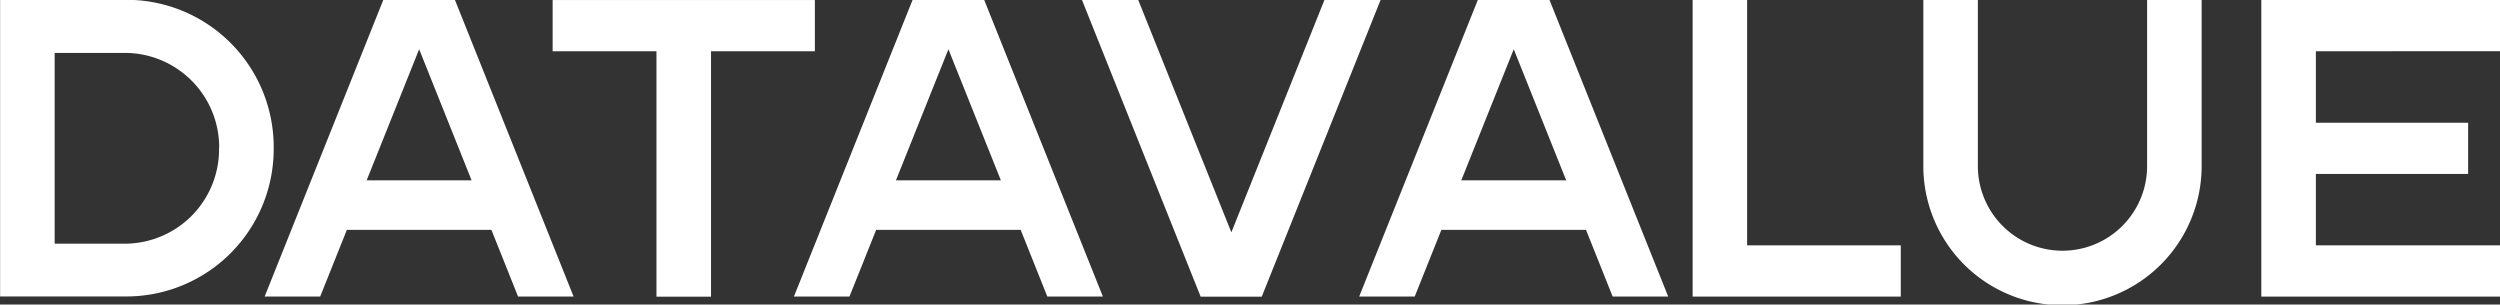
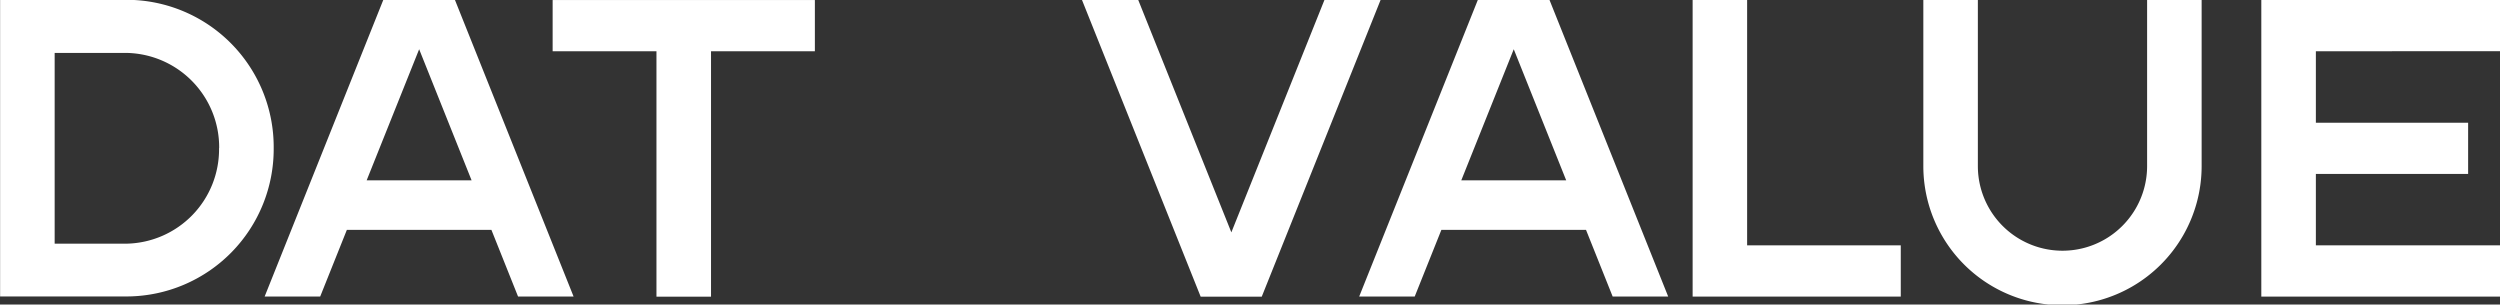
<svg xmlns="http://www.w3.org/2000/svg" width="92.705" height="11.293" viewBox="0 0 92.705 11.293">
  <rect x="0" y="0" width="92.705" height="11.293" fill="#333333" stroke="none" />
  <g id="그룹_83" data-name="그룹 83" transform="translate(-577.151 -4028.423)">
    <g id="그룹_82" data-name="그룹 82">
      <g id="그룹_81" data-name="그룹 81">
        <path id="패스_439" data-name="패스 439" d="M587.3,4033.916a5.466,5.466,0,0,1-5.413,5.5h-4.732v-11h4.732A5.46,5.46,0,0,1,587.3,4033.916Zm-2.022,0a3.5,3.5,0,0,0-3.451-3.531h-2.649v7.074h2.649A3.5,3.5,0,0,0,585.274,4033.916Z" fill="#fff" />
        <path id="패스_440" data-name="패스 440" d="M598.421,4039.42h-2.059l-.988-2.472h-5.361l-.989,2.472h-2.06l4.4-11h2.657Zm-3.783-4.311-1.944-4.86-1.946,4.86Z" fill="#fff" />
        <path id="패스_441" data-name="패스 441" d="M607.368,4028.424v1.9h-3.851v9.1h-2.023v-9.1h-3.85v-1.9Z" fill="#fff" />
-         <path id="패스_442" data-name="패스 442" d="M618.048,4039.42h-2.06l-.988-2.472h-5.36l-.989,2.472h-2.06l4.4-11h2.656Zm-3.783-4.311-1.945-4.86-1.945,4.86Z" fill="#fff" />
        <path id="패스_443" data-name="패스 443" d="M628.345,4028.424l-4.406,11h-2.265l-4.4-11h2.086l3.452,8.615,3.451-8.615Z" fill="#fff" />
        <path id="패스_444" data-name="패스 444" d="M639.011,4039.42h-2.059l-.988-2.472H630.6l-.989,2.472h-2.059l4.4-11h2.657Zm-3.783-4.311-1.944-4.86-1.945,4.86Z" fill="#fff" />
        <path id="패스_445" data-name="패스 445" d="M647.635,4037.521v1.9h-7.718v-11h2.021v9.1Z" fill="#fff" />
        <path id="패스_446" data-name="패스 446" d="M658.792,4028.424v6.158a5.16,5.16,0,0,1-10.32,0v-6.158h2.022v6.158a3.138,3.138,0,0,0,6.276,0v-6.158Z" fill="#fff" />
        <path id="패스_447" data-name="패스 447" d="M663.028,4030.324v2.649h5.646v1.9h-5.646v2.648h6.828v1.9h-8.851v-11h8.851v1.9Z" fill="#fff" />
      </g>
    </g>
  </g>
</svg>